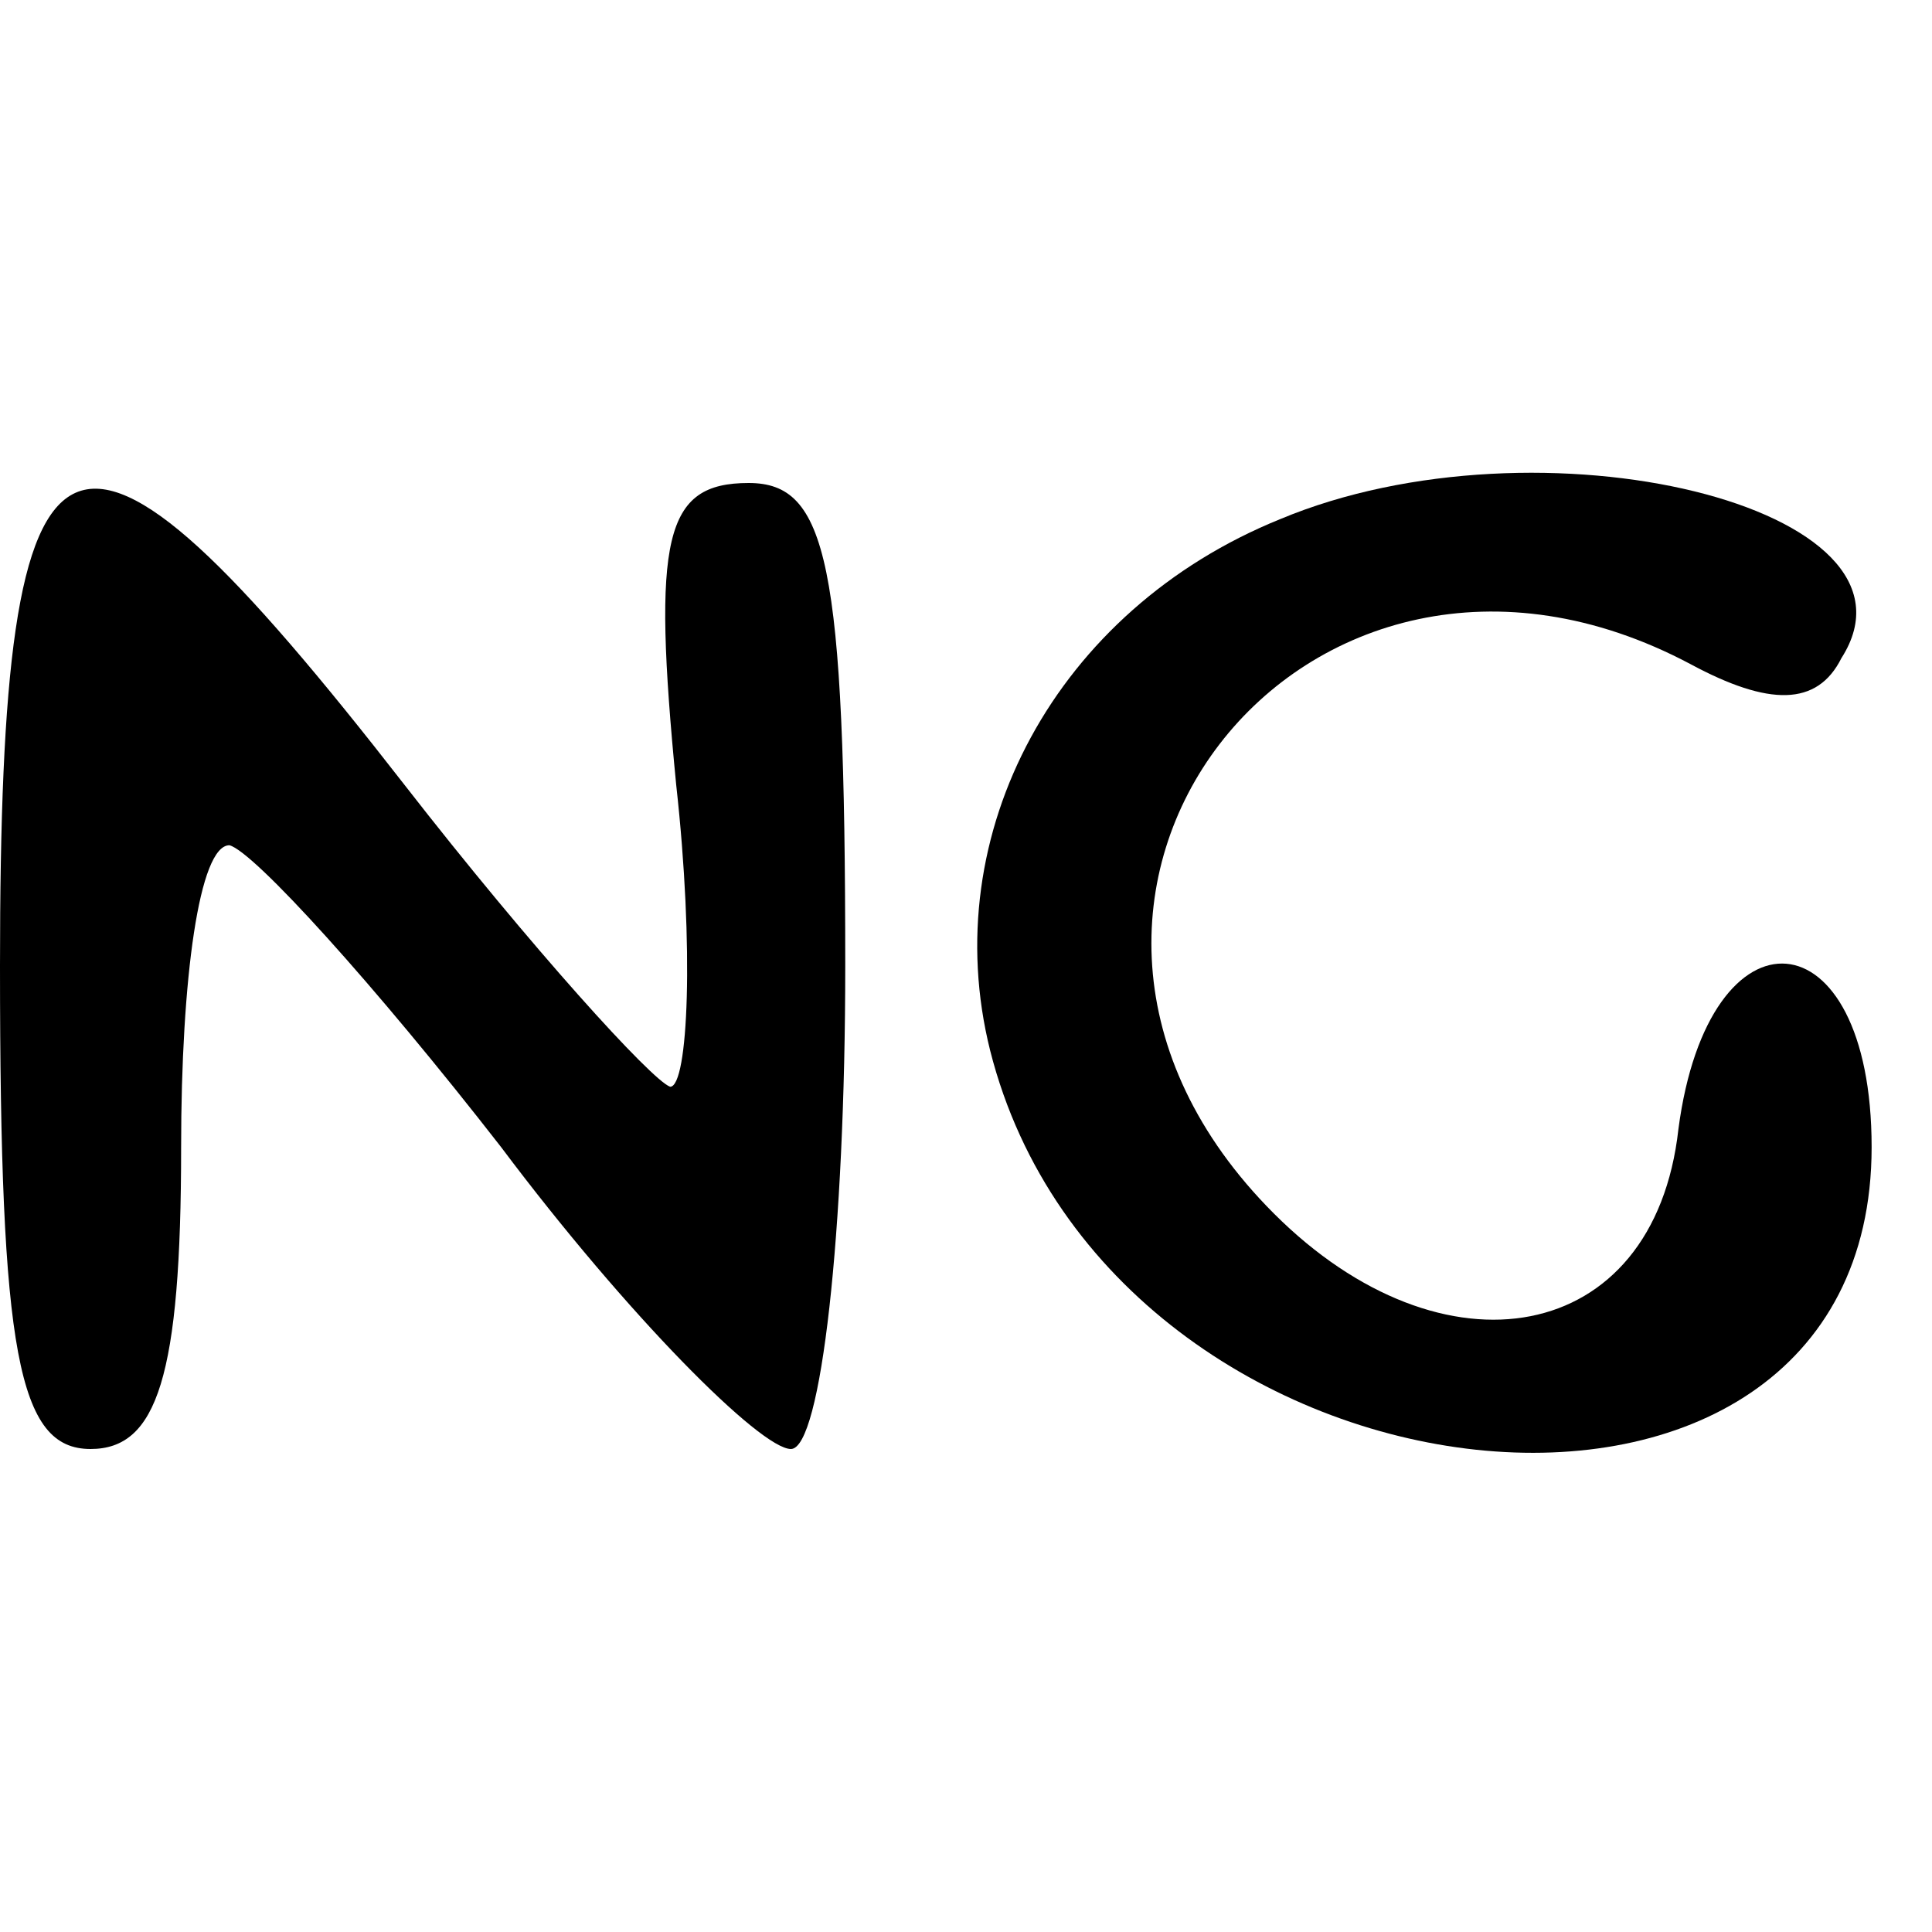
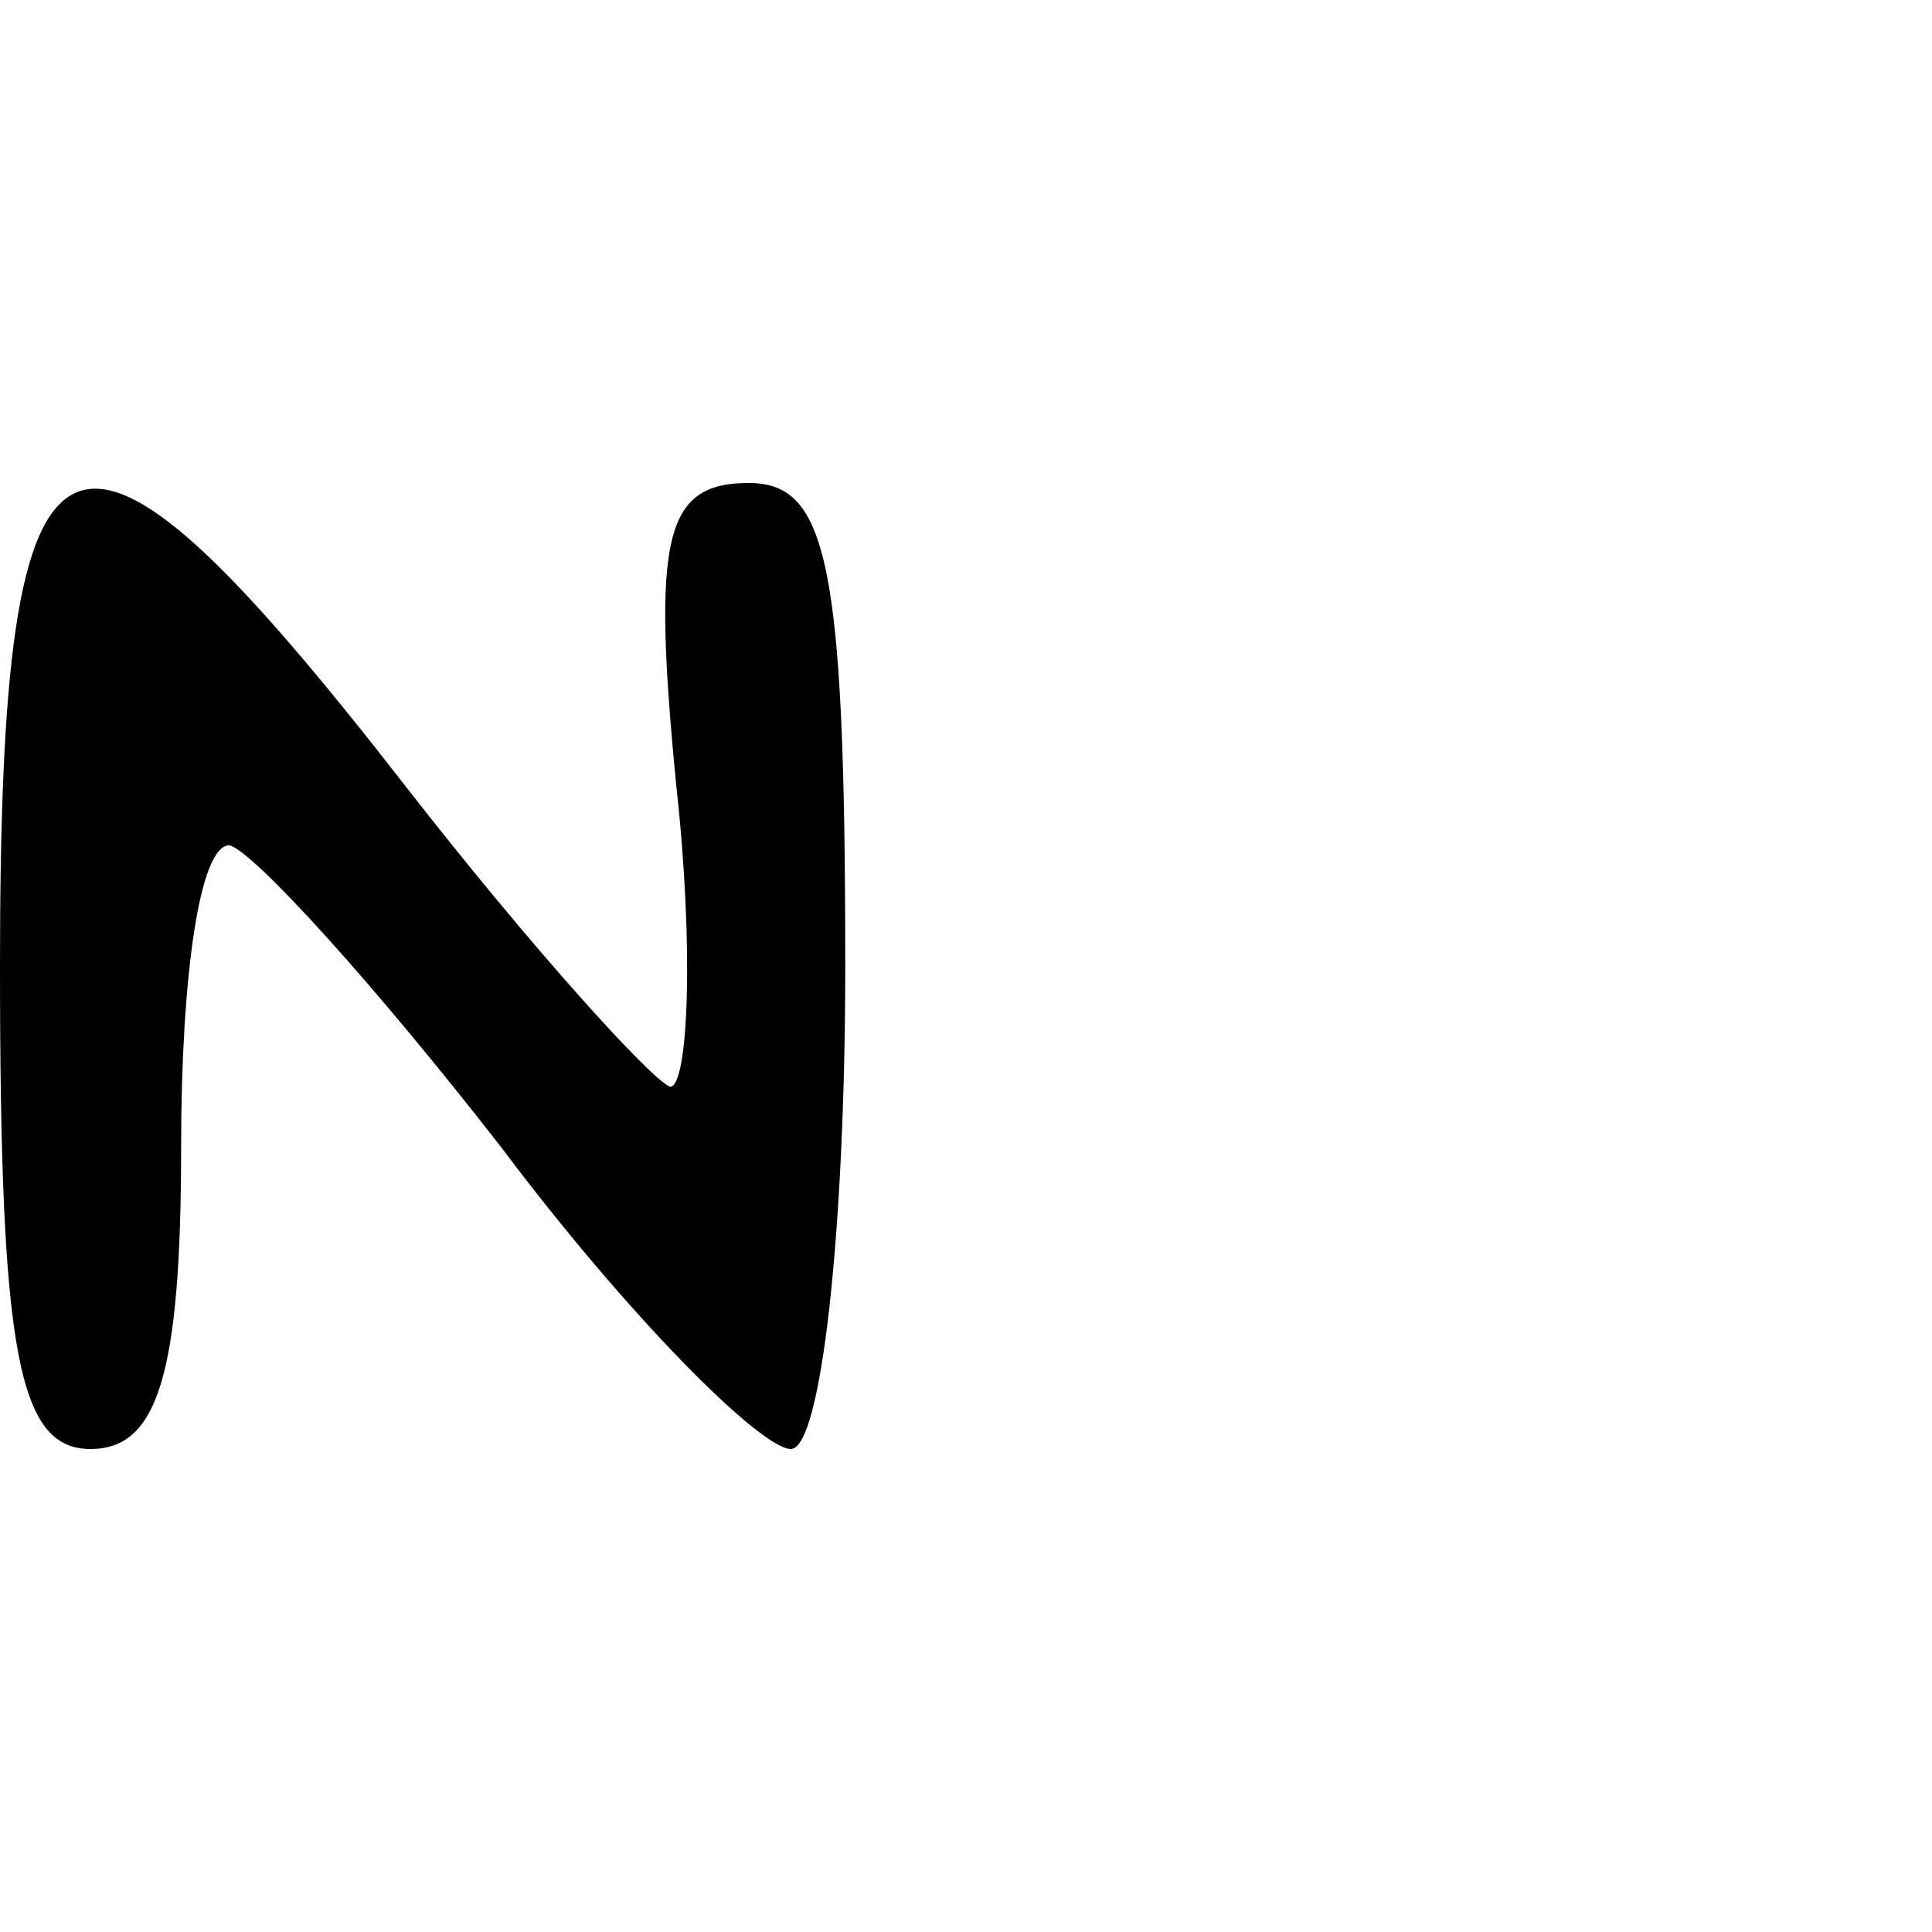
<svg xmlns="http://www.w3.org/2000/svg" version="1.0" width="32pt" height="32pt" viewBox="0 0 32 32" preserveAspectRatio="xMidYMid meet">
  <g transform="translate(0,32) scale(0.1,-0.1)" fill="#000000" stroke="none">
-     <path d="M212 234 c-37 -15 -57 -52 -48 -88 20 -79 146 -92 146 -16 0 39 -27 41 -32 3 -4 -36 -39 -42 -67 -14 -52 52 5 125 69 91 13 -7 21 -7 25 1 16 25 -50 41 -93 23z" />
    <path d="M0 160 c0 -64 3 -80 15 -80 11 0 15 12 15 50 0 28 3 50 8 50 4 -1 24 -23 45 -50 21 -28 43 -50 48 -50 5 0 9 36 9 80 0 67 -3 80 -16 80 -14 0 -16 -9 -12 -50 3 -27 2 -50 -1 -50 -3 1 -23 23 -44 50 -56 72 -67 67 -67 -30z" />
  </g>
</svg>